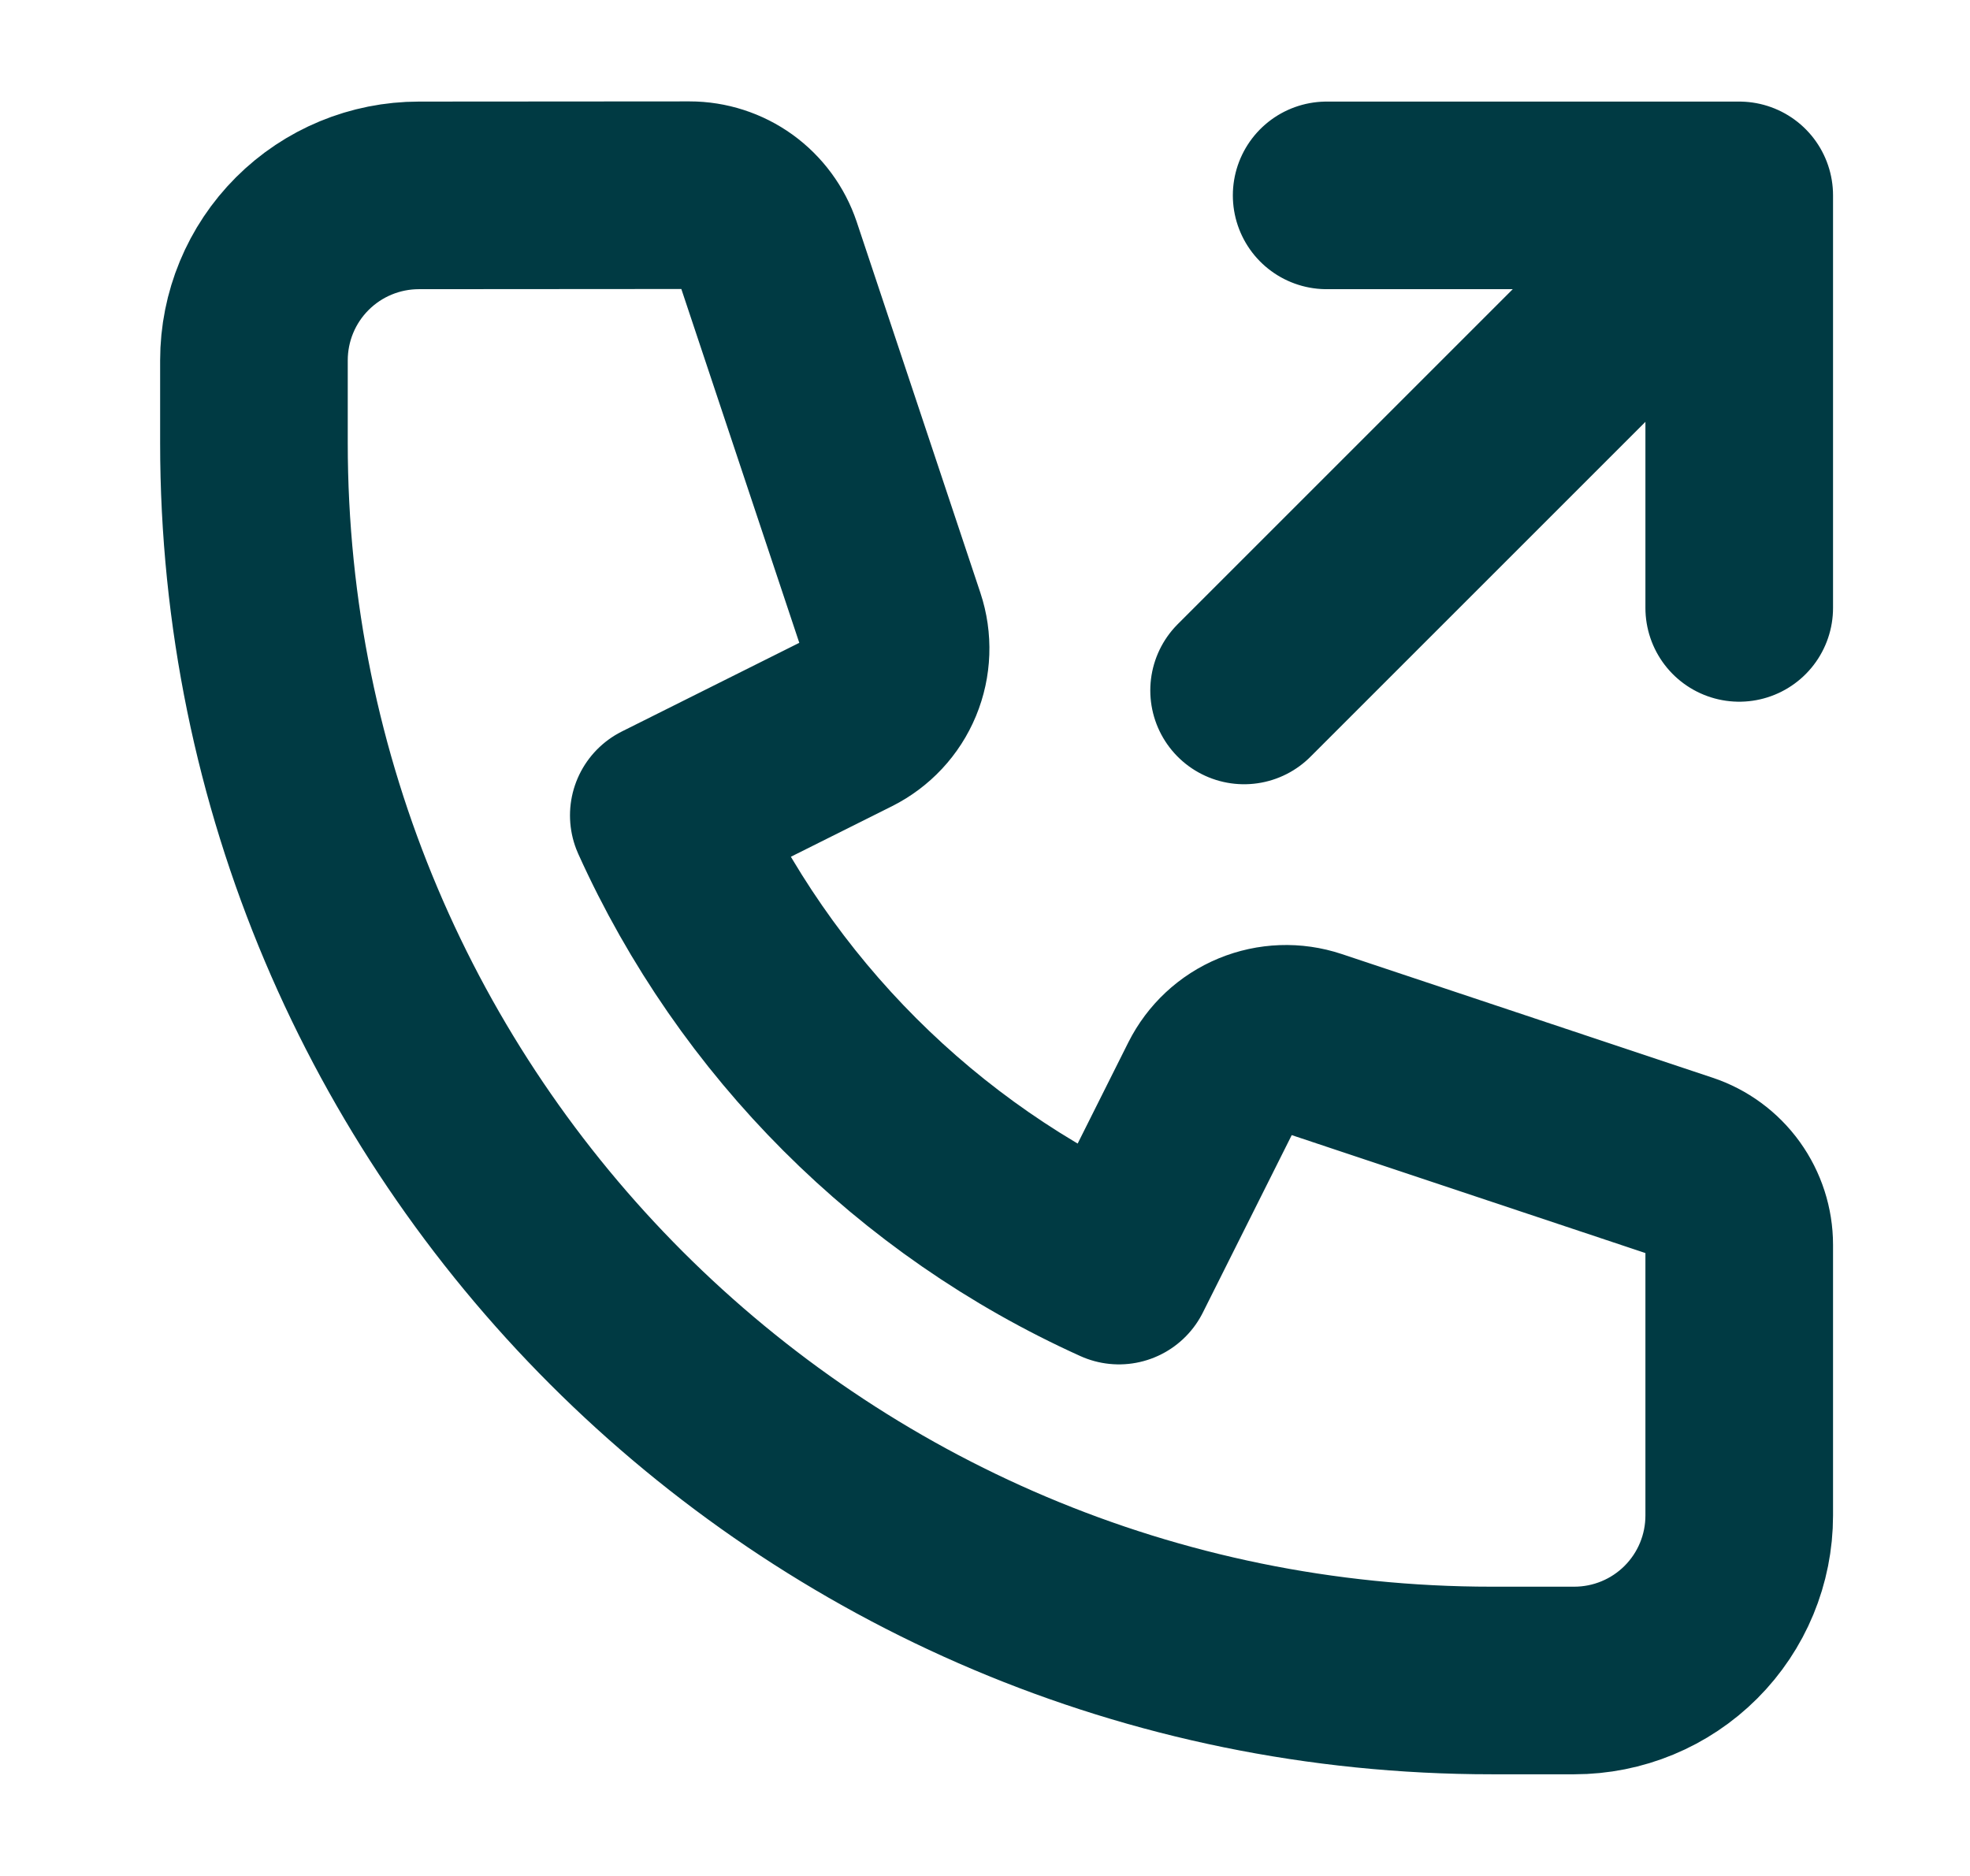
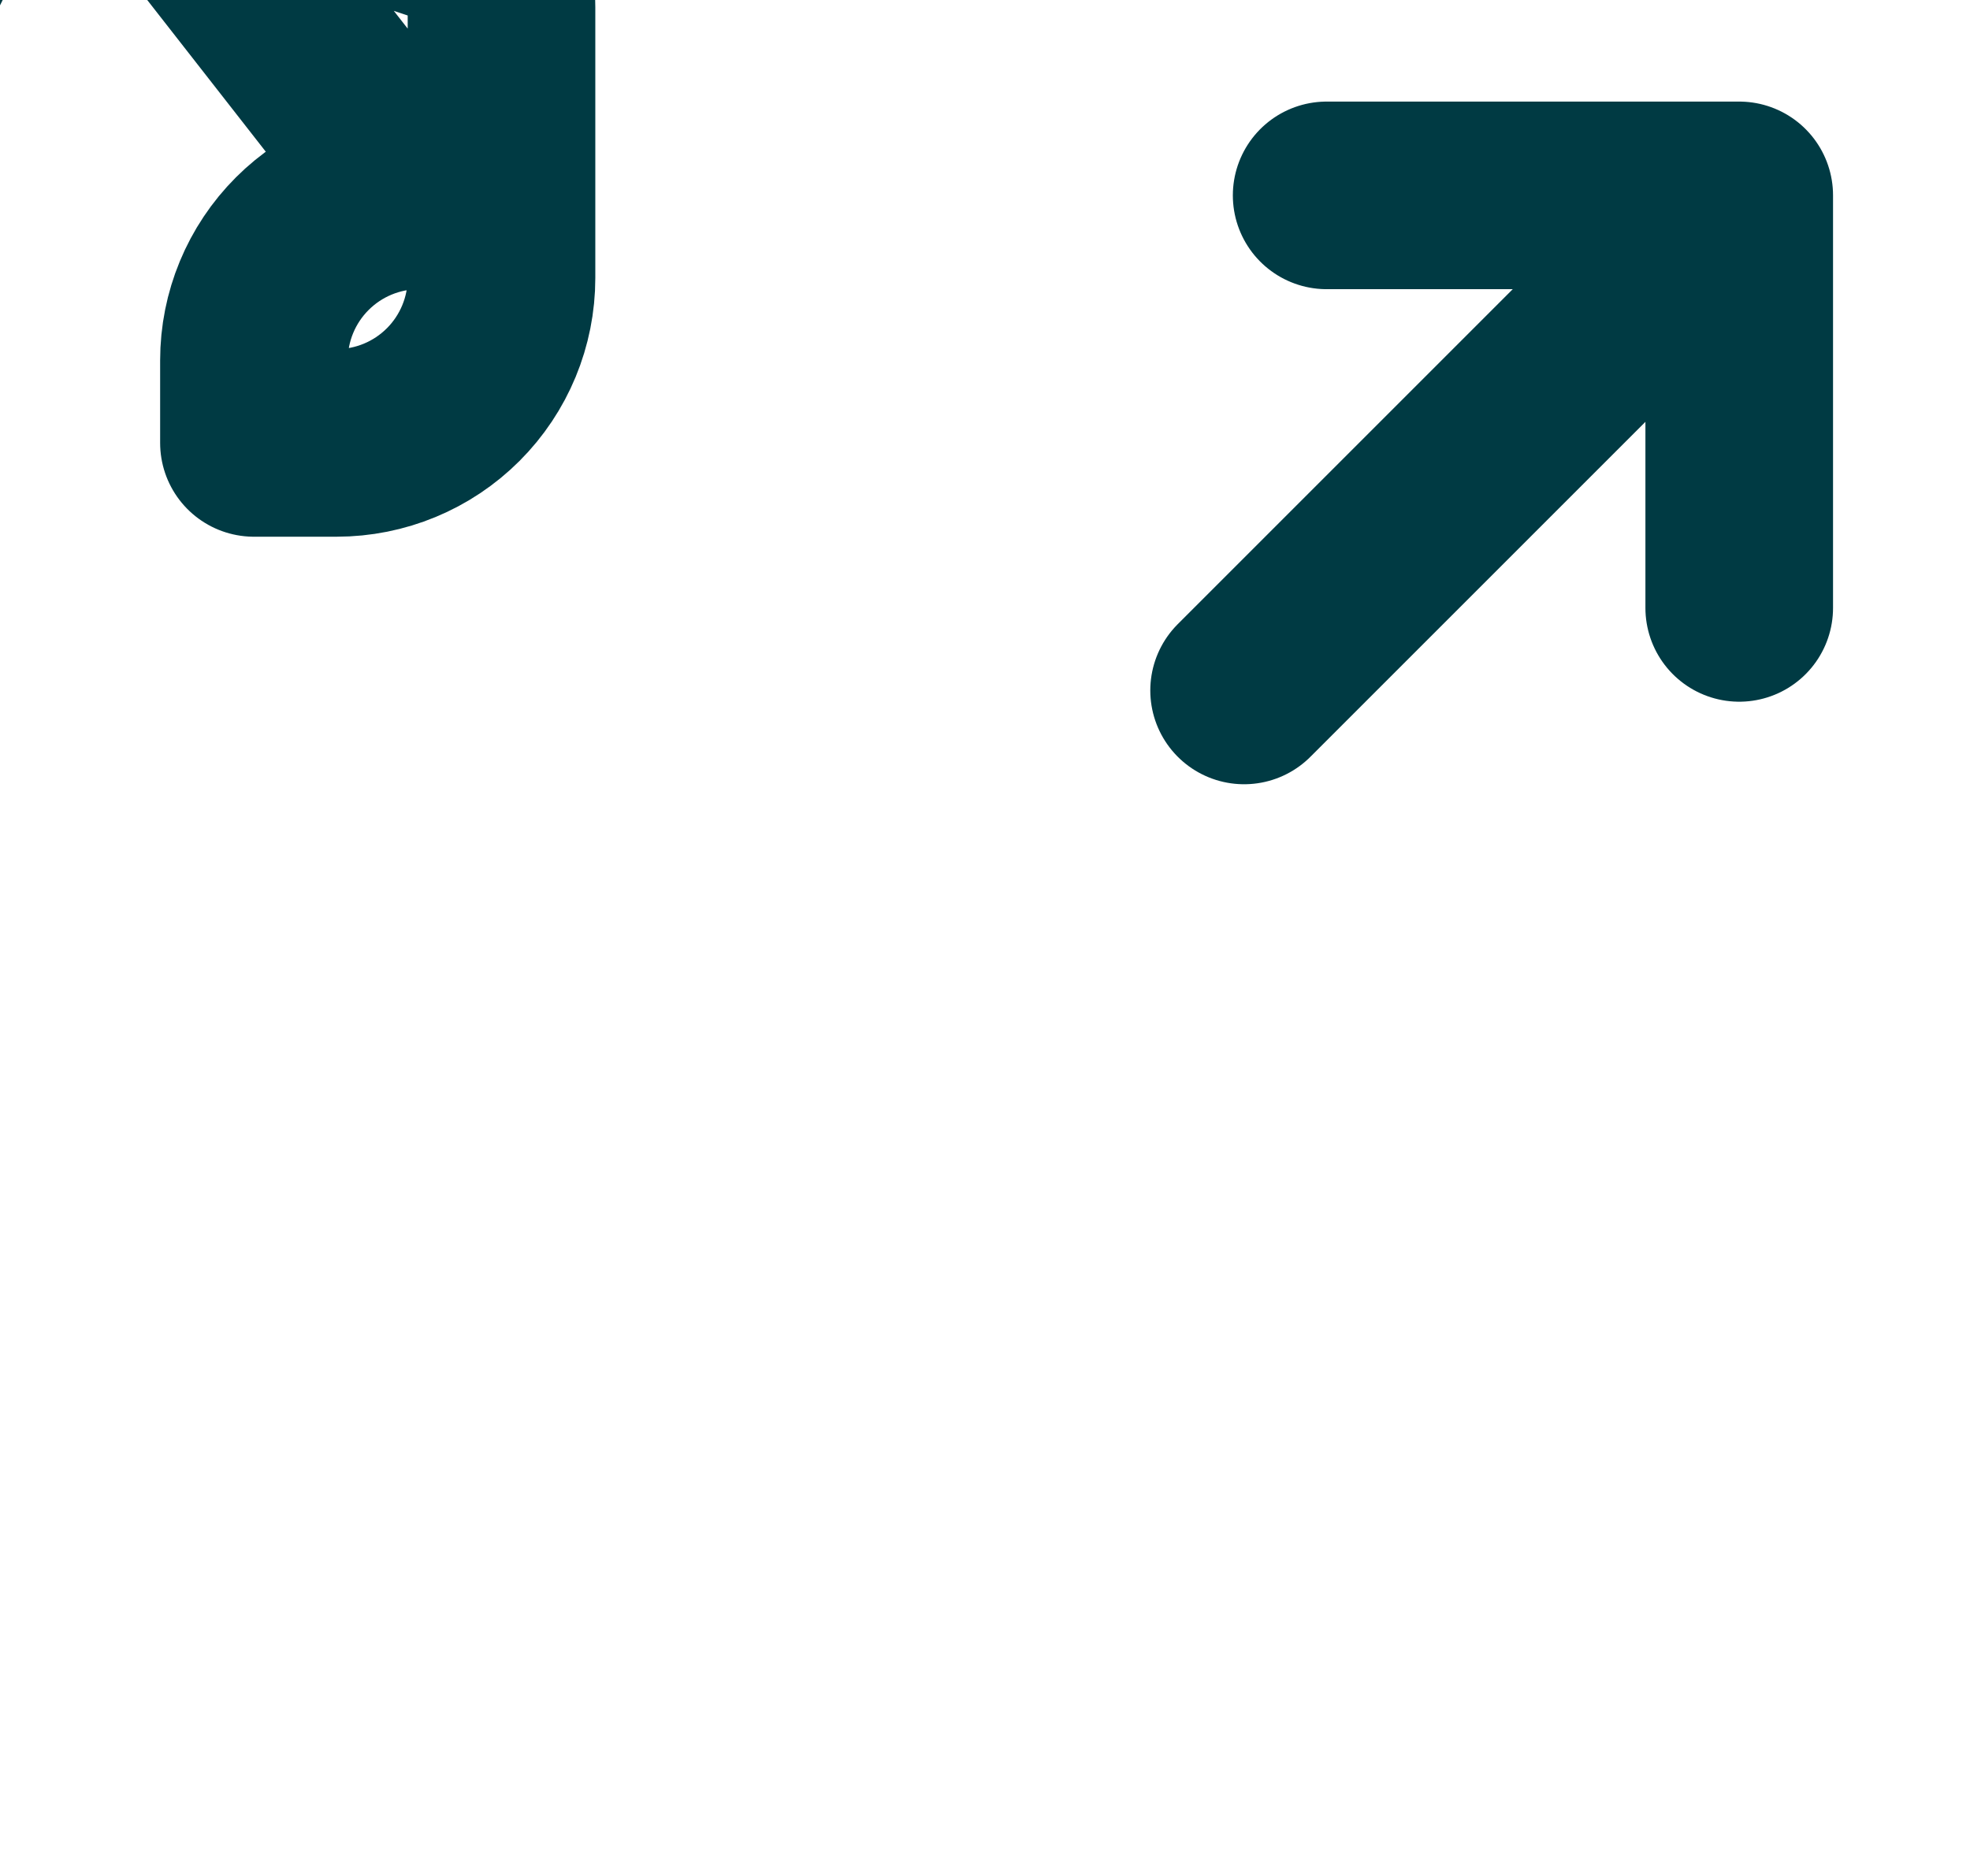
<svg xmlns="http://www.w3.org/2000/svg" fill="none" height="20" viewBox="0 0 21 20" width="21">
-   <path d="m14.142 2.083h4.398m0 0v4.398m0-4.398-5.278 5.278m-8.796-5.278c-.467 0-.914.185-1.244.515-.33.33-.515.777-.515 1.244v.88c0 7.287 5.908 13.194 13.194 13.194h.88c.467 0 .914-.185 1.244-.515s.515-.777.515-1.244v-2.885c-0-.184-.058-.364-.166-.514-.108-.15-.26-.262-.435-.32l-3.952-1.318c-.201-.067-.419-.059-.615.022s-.355.23-.45.419l-.994 1.985c-2.154-.973-3.879-2.699-4.852-4.853l1.985-.992c.189-.095.338-.254.419-.45.081-.196.089-.414.022-.615l-1.318-3.954c-.059-.175-.171-.327-.32-.435-.15-.108-.33-.166-.514-.166z" stroke="#003a43" stroke-linecap="round" stroke-linejoin="round" stroke-width="2" />
+   <path d="m14.142 2.083h4.398m0 0v4.398m0-4.398-5.278 5.278m-8.796-5.278c-.467 0-.914.185-1.244.515-.33.33-.515.777-.515 1.244v.88h.88c.467 0 .914-.185 1.244-.515s.515-.777.515-1.244v-2.885c-0-.184-.058-.364-.166-.514-.108-.15-.26-.262-.435-.32l-3.952-1.318c-.201-.067-.419-.059-.615.022s-.355.23-.45.419l-.994 1.985c-2.154-.973-3.879-2.699-4.852-4.853l1.985-.992c.189-.095.338-.254.419-.45.081-.196.089-.414.022-.615l-1.318-3.954c-.059-.175-.171-.327-.32-.435-.15-.108-.33-.166-.514-.166z" stroke="#003a43" stroke-linecap="round" stroke-linejoin="round" stroke-width="2" />
</svg>